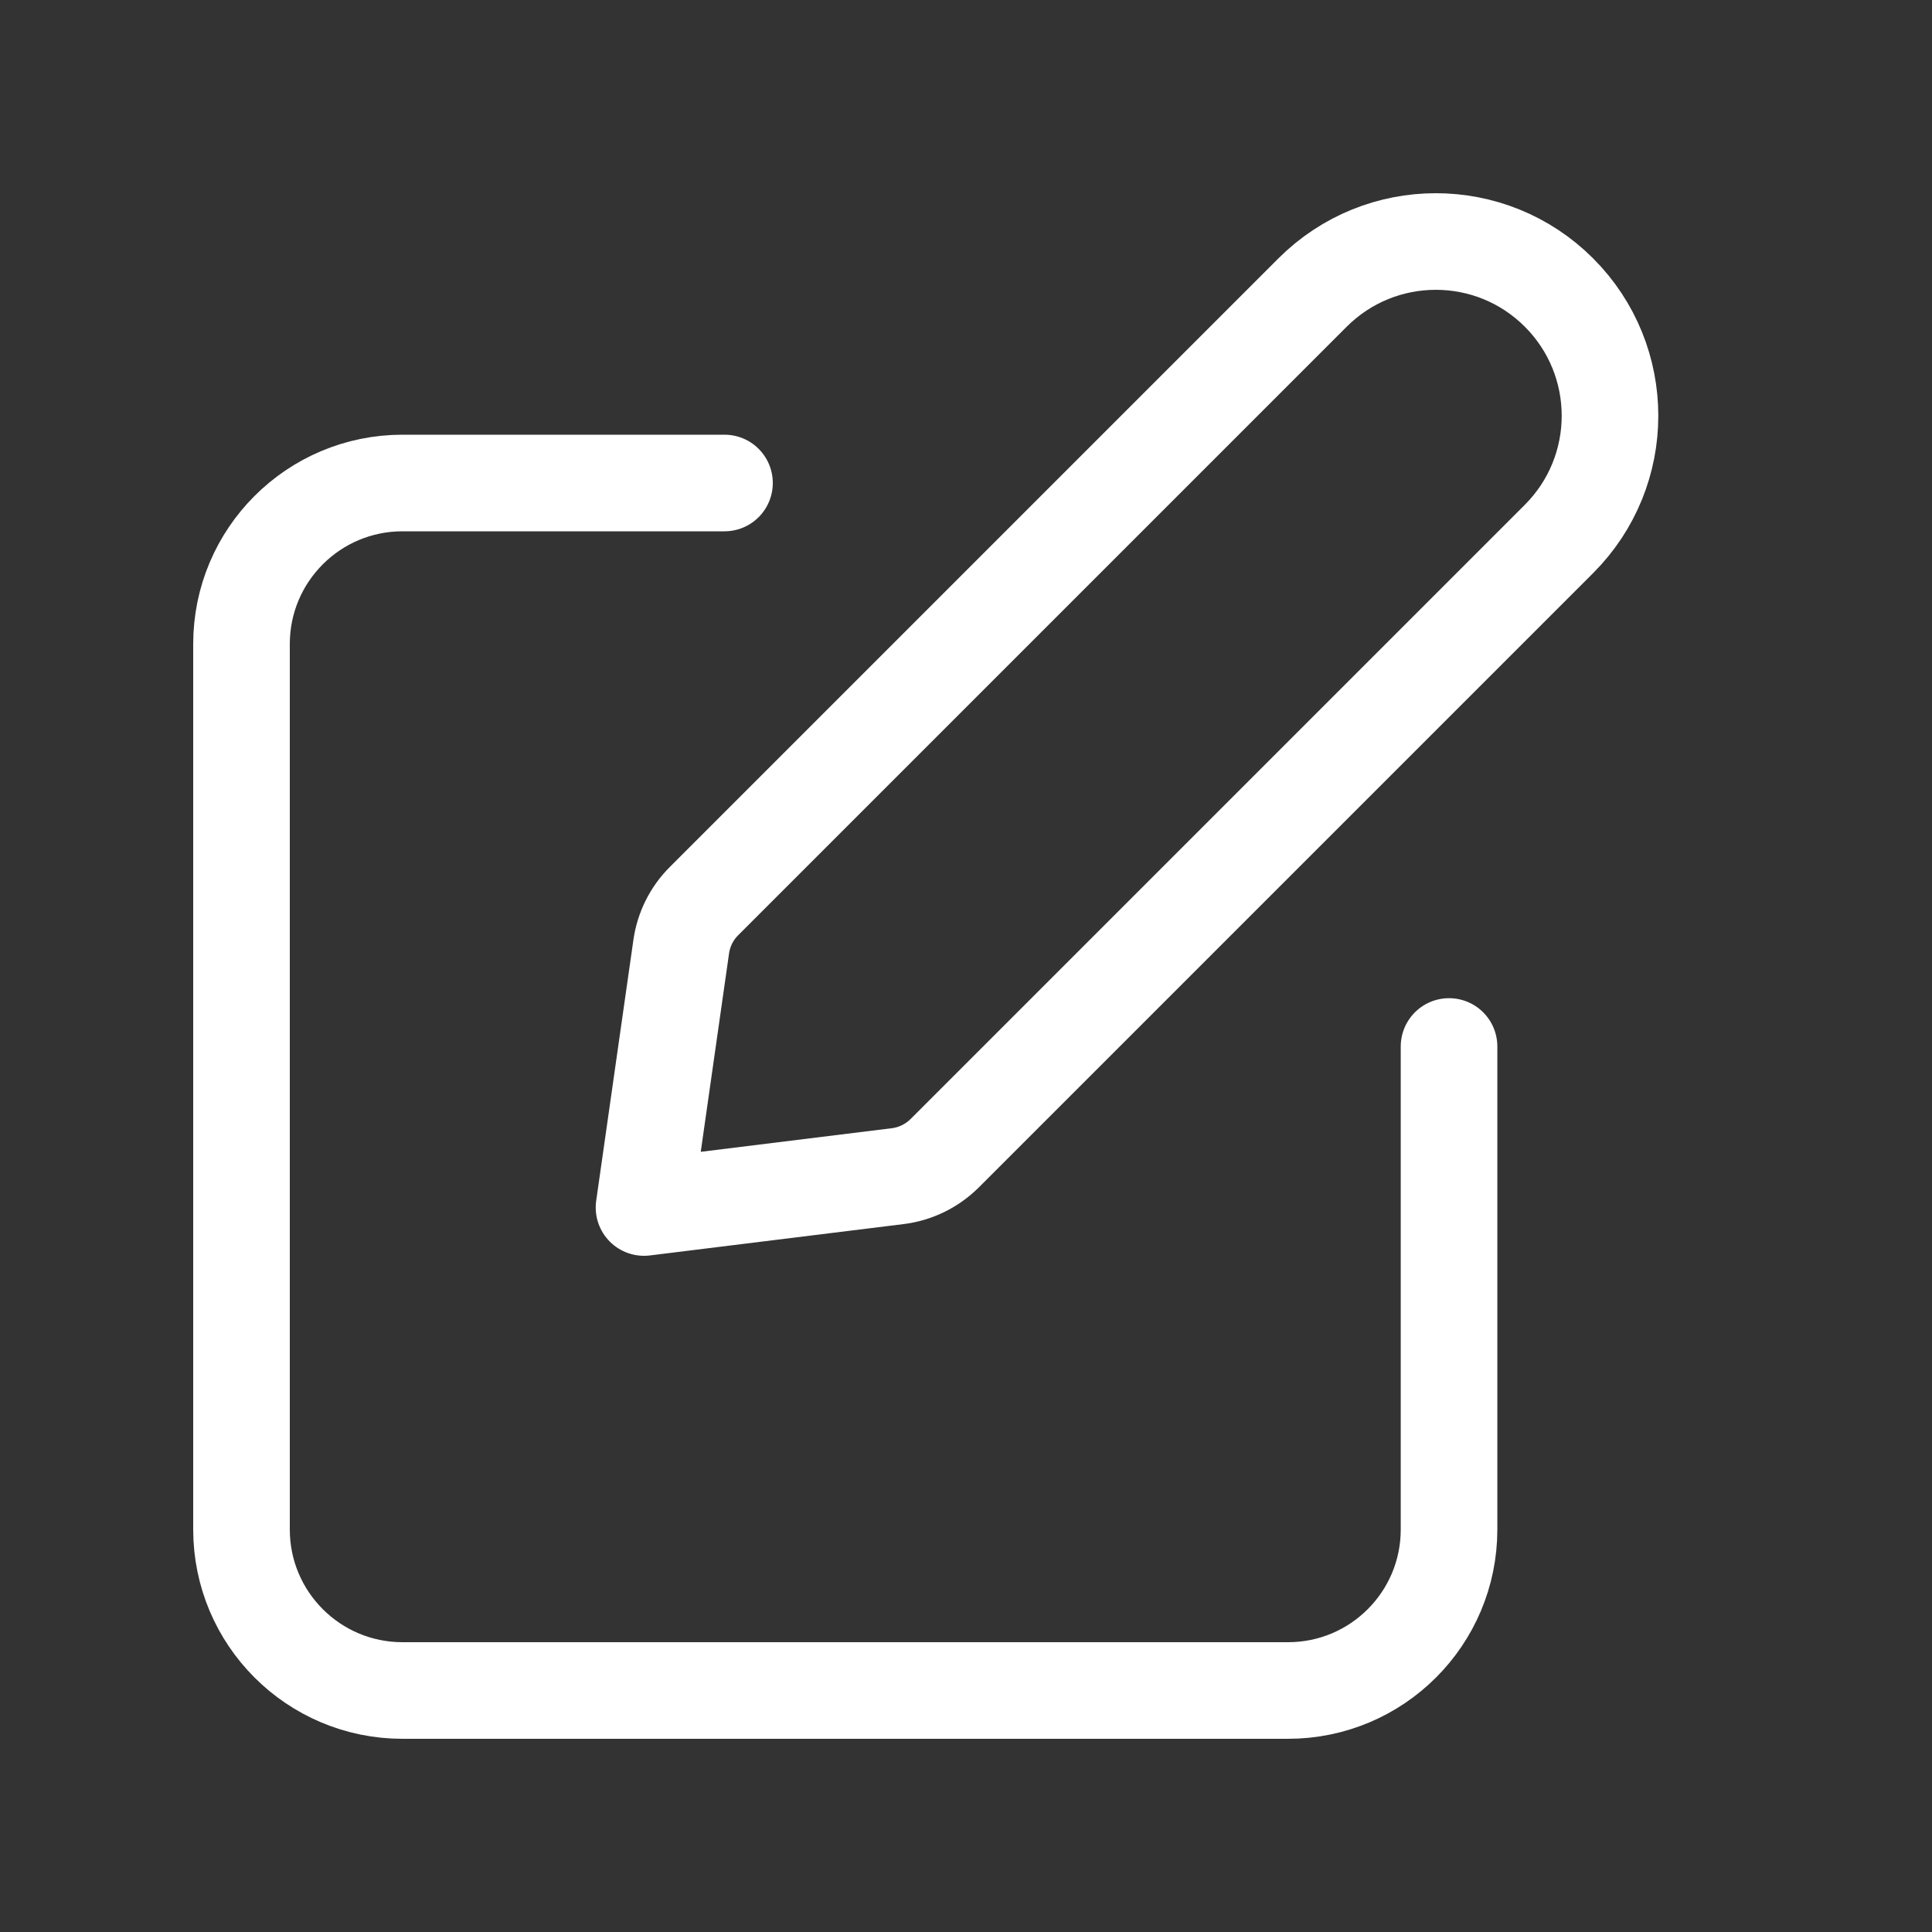
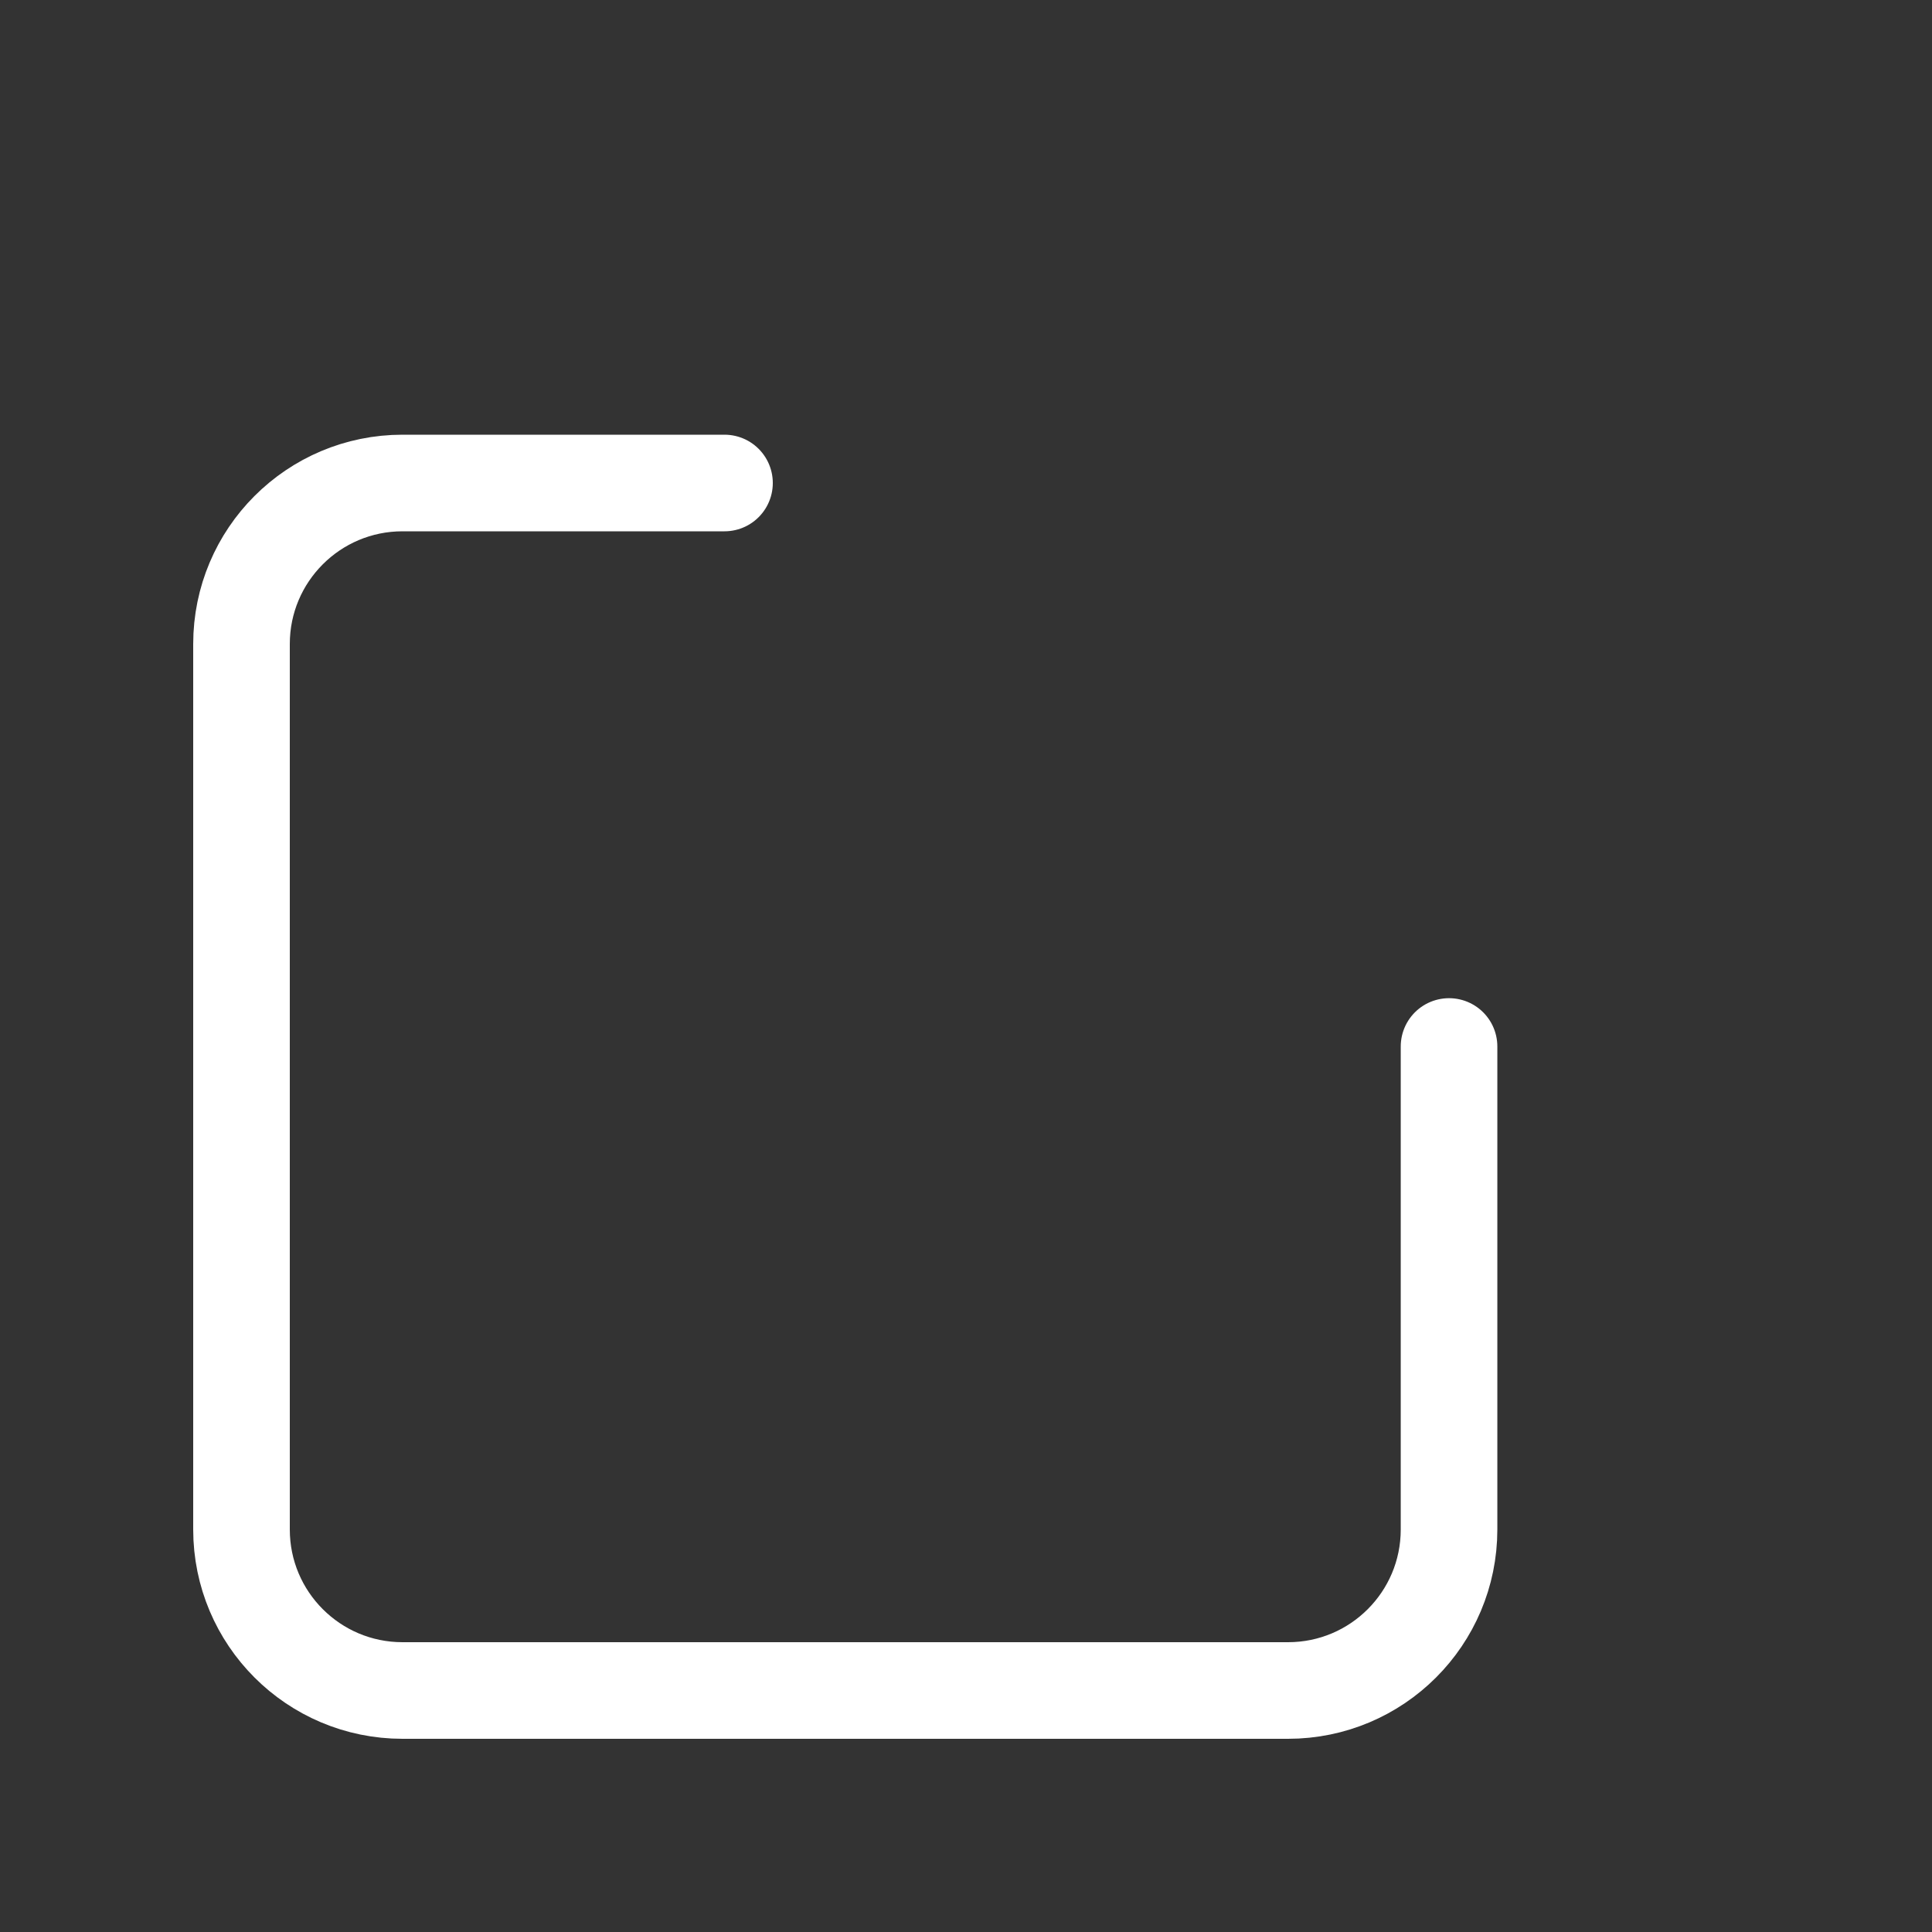
<svg xmlns="http://www.w3.org/2000/svg" width="50" height="50" viewBox="0 0 50 50" fill="none">
  <rect x="0" y="0" width="50" height="50" fill="#333333" stroke="none" />
  <path d="M37.501 27.083V39.583C37.501 41.885 35.636 43.75 33.334 43.75H10.417C8.115 43.75 6.25 41.885 6.25 39.583V16.667C6.25 14.365 8.115 12.5 10.417 12.5H18.75" stroke="white" stroke-width="2.5" stroke-linecap="round" stroke-linejoin="round" />
-   <path fill-rule="evenodd" clip-rule="evenodd" d="M16.667 31.25L23.23 30.439C23.69 30.383 24.119 30.173 24.448 29.846L40.346 13.948C42.107 12.187 42.107 9.333 40.346 7.571V7.571C38.586 5.81 35.732 5.81 33.969 7.571L18.219 23.321C17.9 23.639 17.694 24.052 17.63 24.5L16.667 31.25Z" stroke="white" stroke-width="2.5" stroke-linecap="round" stroke-linejoin="round" />
</svg>